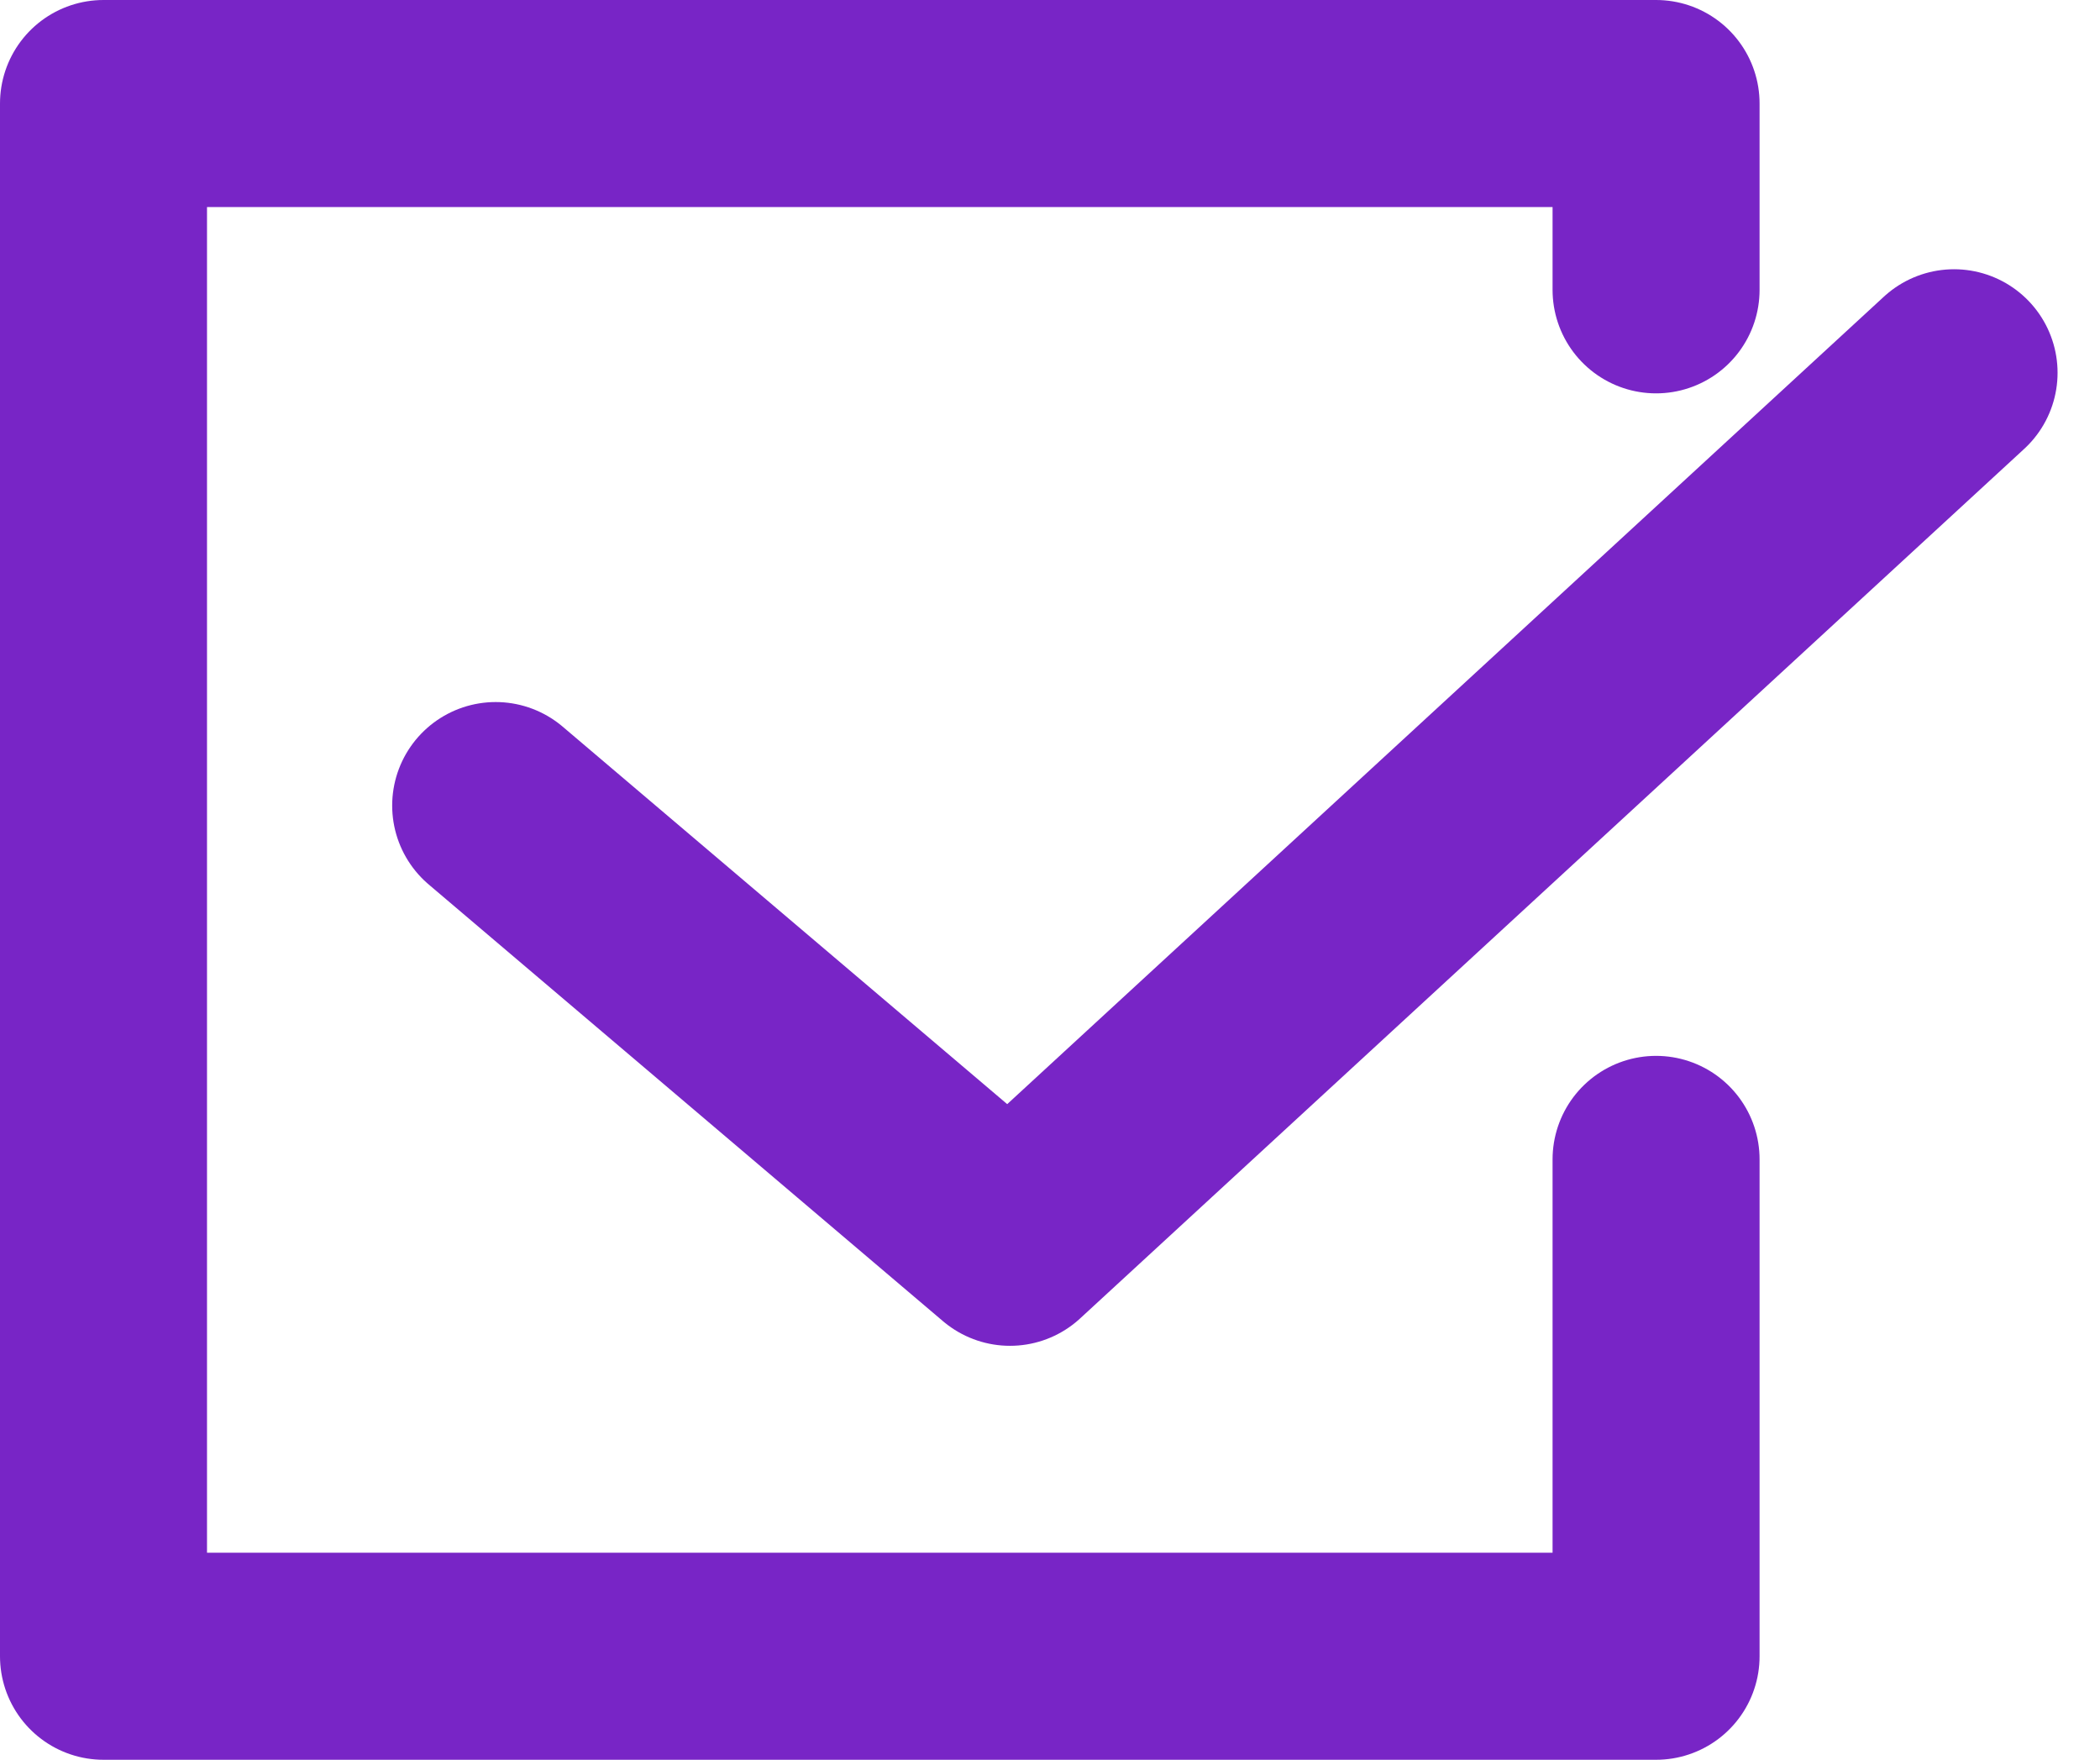
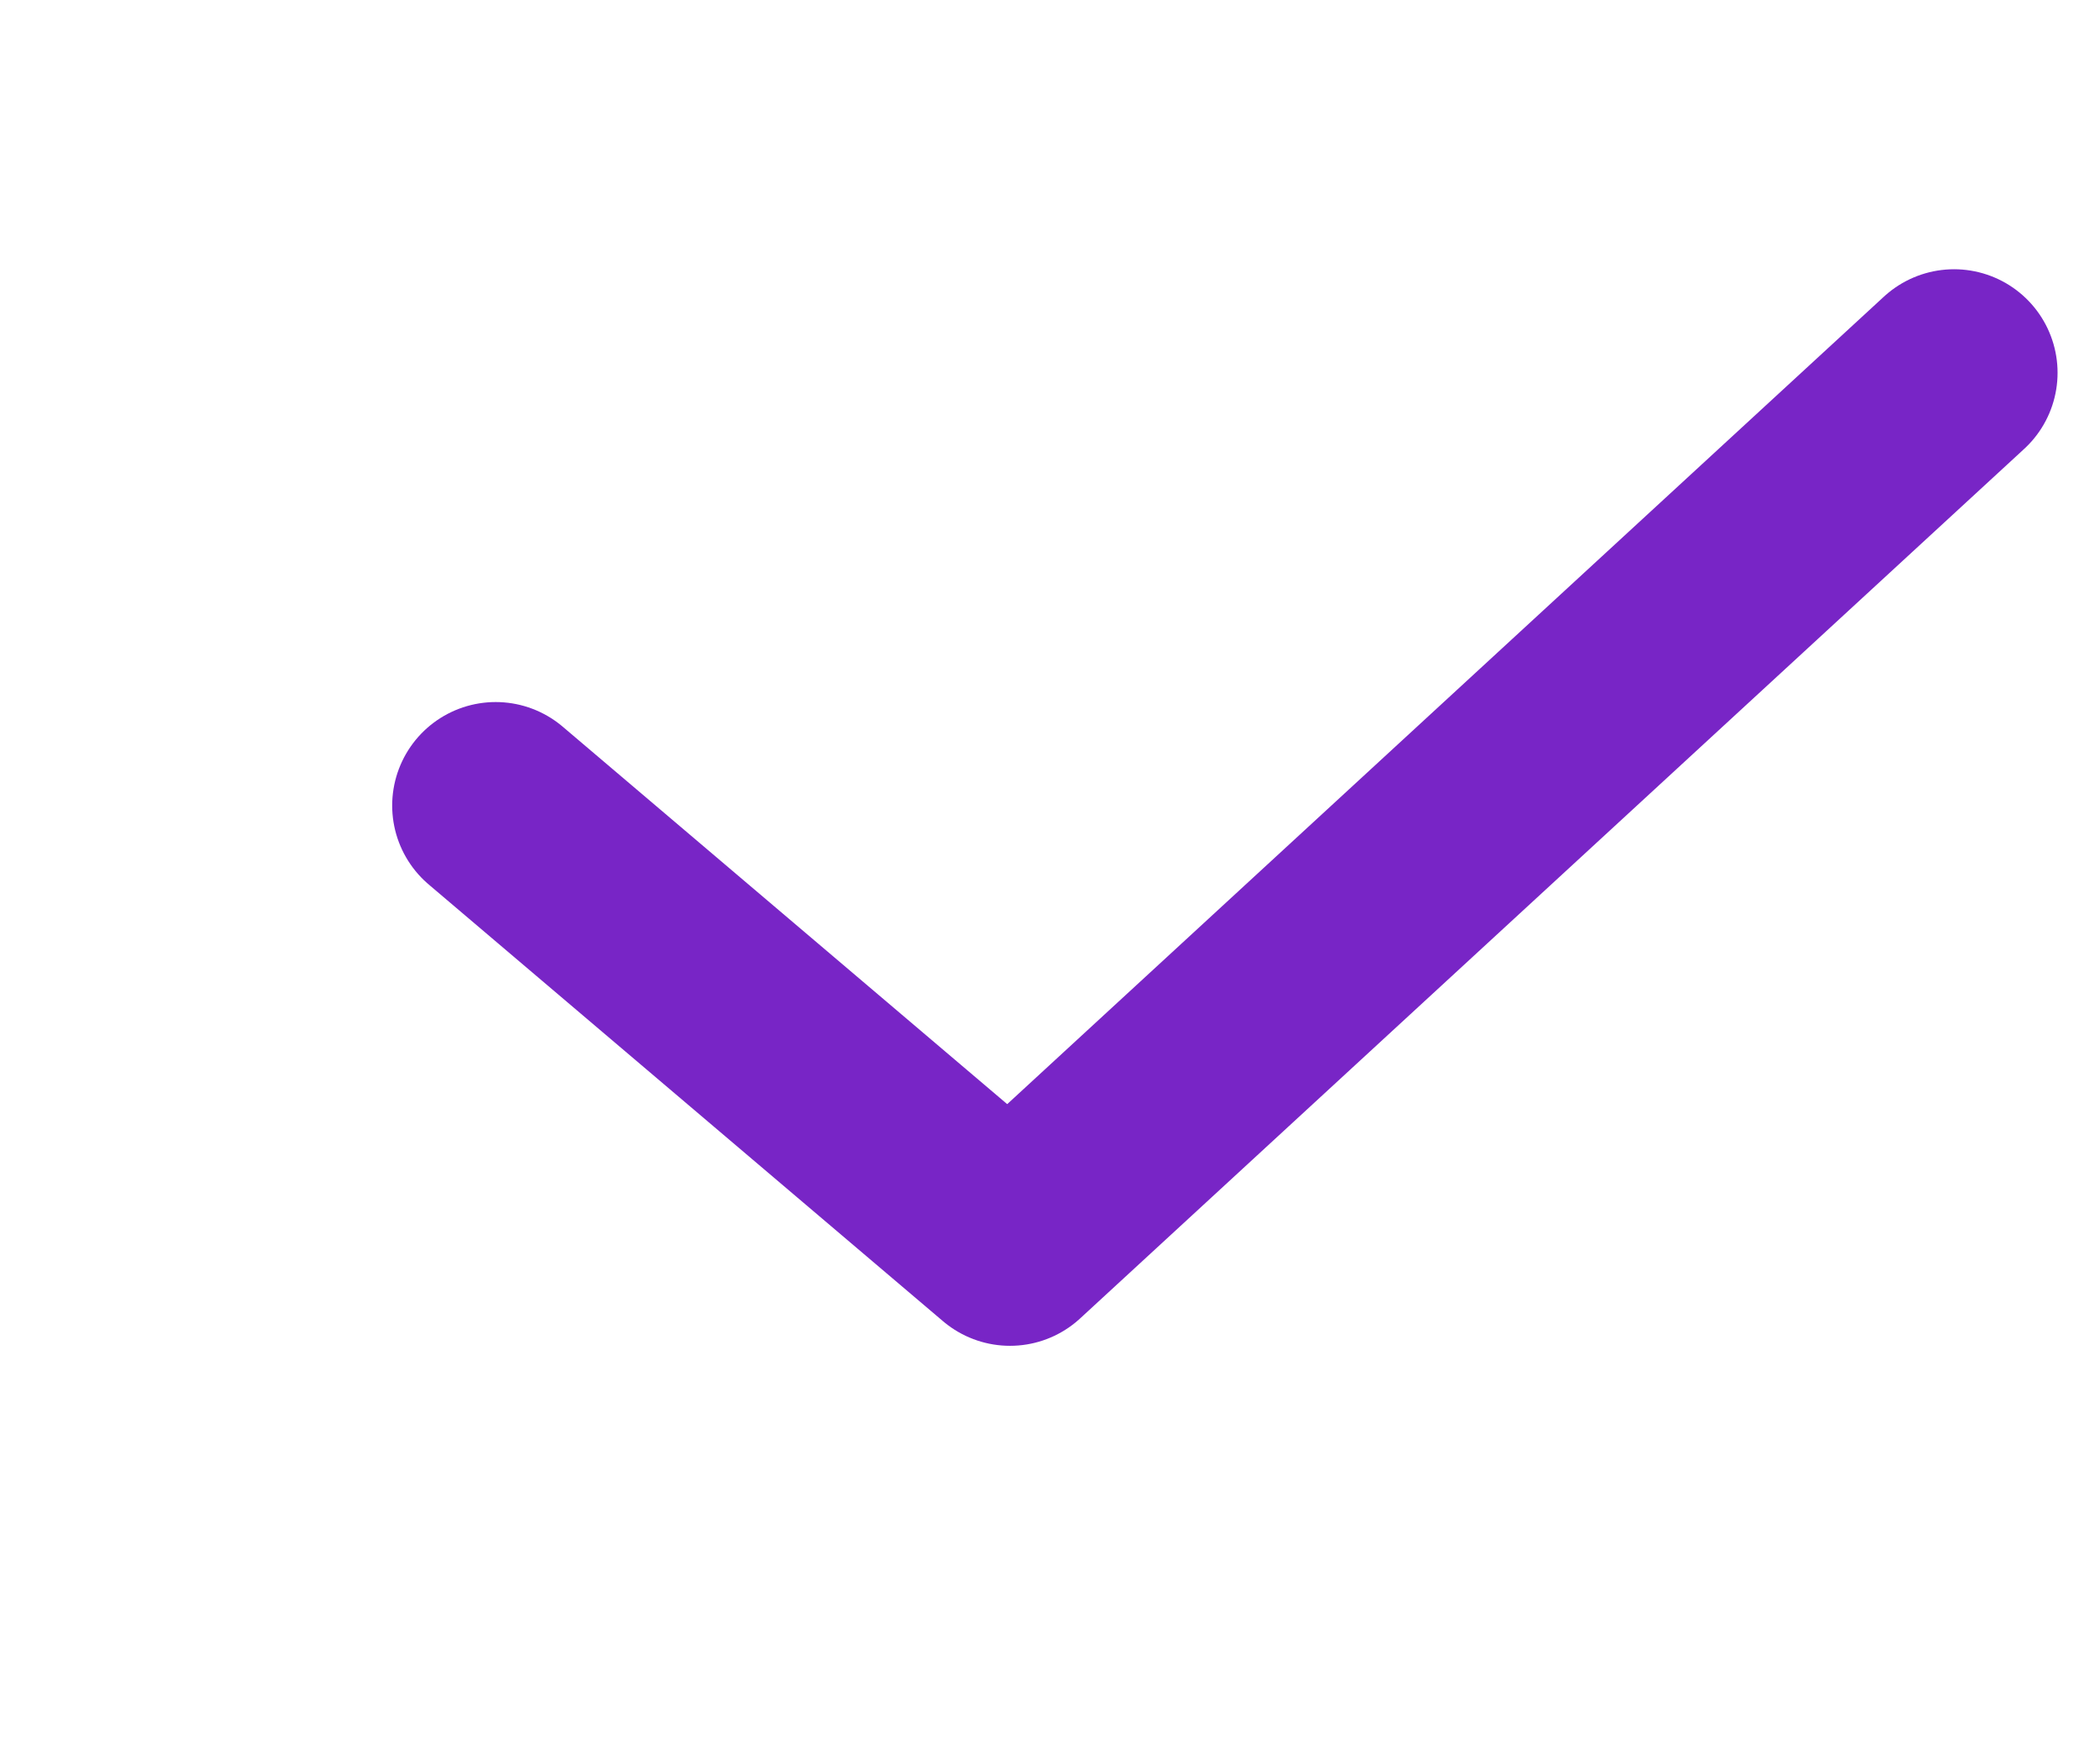
<svg xmlns="http://www.w3.org/2000/svg" width="20.289" height="17" viewBox="0 0 20.289 17">
  <g id="コンポーネント_77_1" data-name="コンポーネント 77 – 1" transform="translate(1 1)">
    <g id="グループ_18573" data-name="グループ 18573" transform="translate(-1 -1)">
-       <path id="パス_54467" data-name="パス 54467" d="M15,1.8V0H0V15H15V10.2" transform="translate(1 1)" fill="none" stroke="#7825c6" stroke-linecap="round" stroke-linejoin="round" stroke-width="2" />
      <path id="パス_54466" data-name="パス 54466" d="M-20673-16187.855l4.969,4.219,9.121-8.4" transform="translate(20677.789 16195.637)" fill="none" stroke="#7825c6" stroke-linecap="round" stroke-linejoin="round" stroke-width="2" />
    </g>
  </g>
</svg>